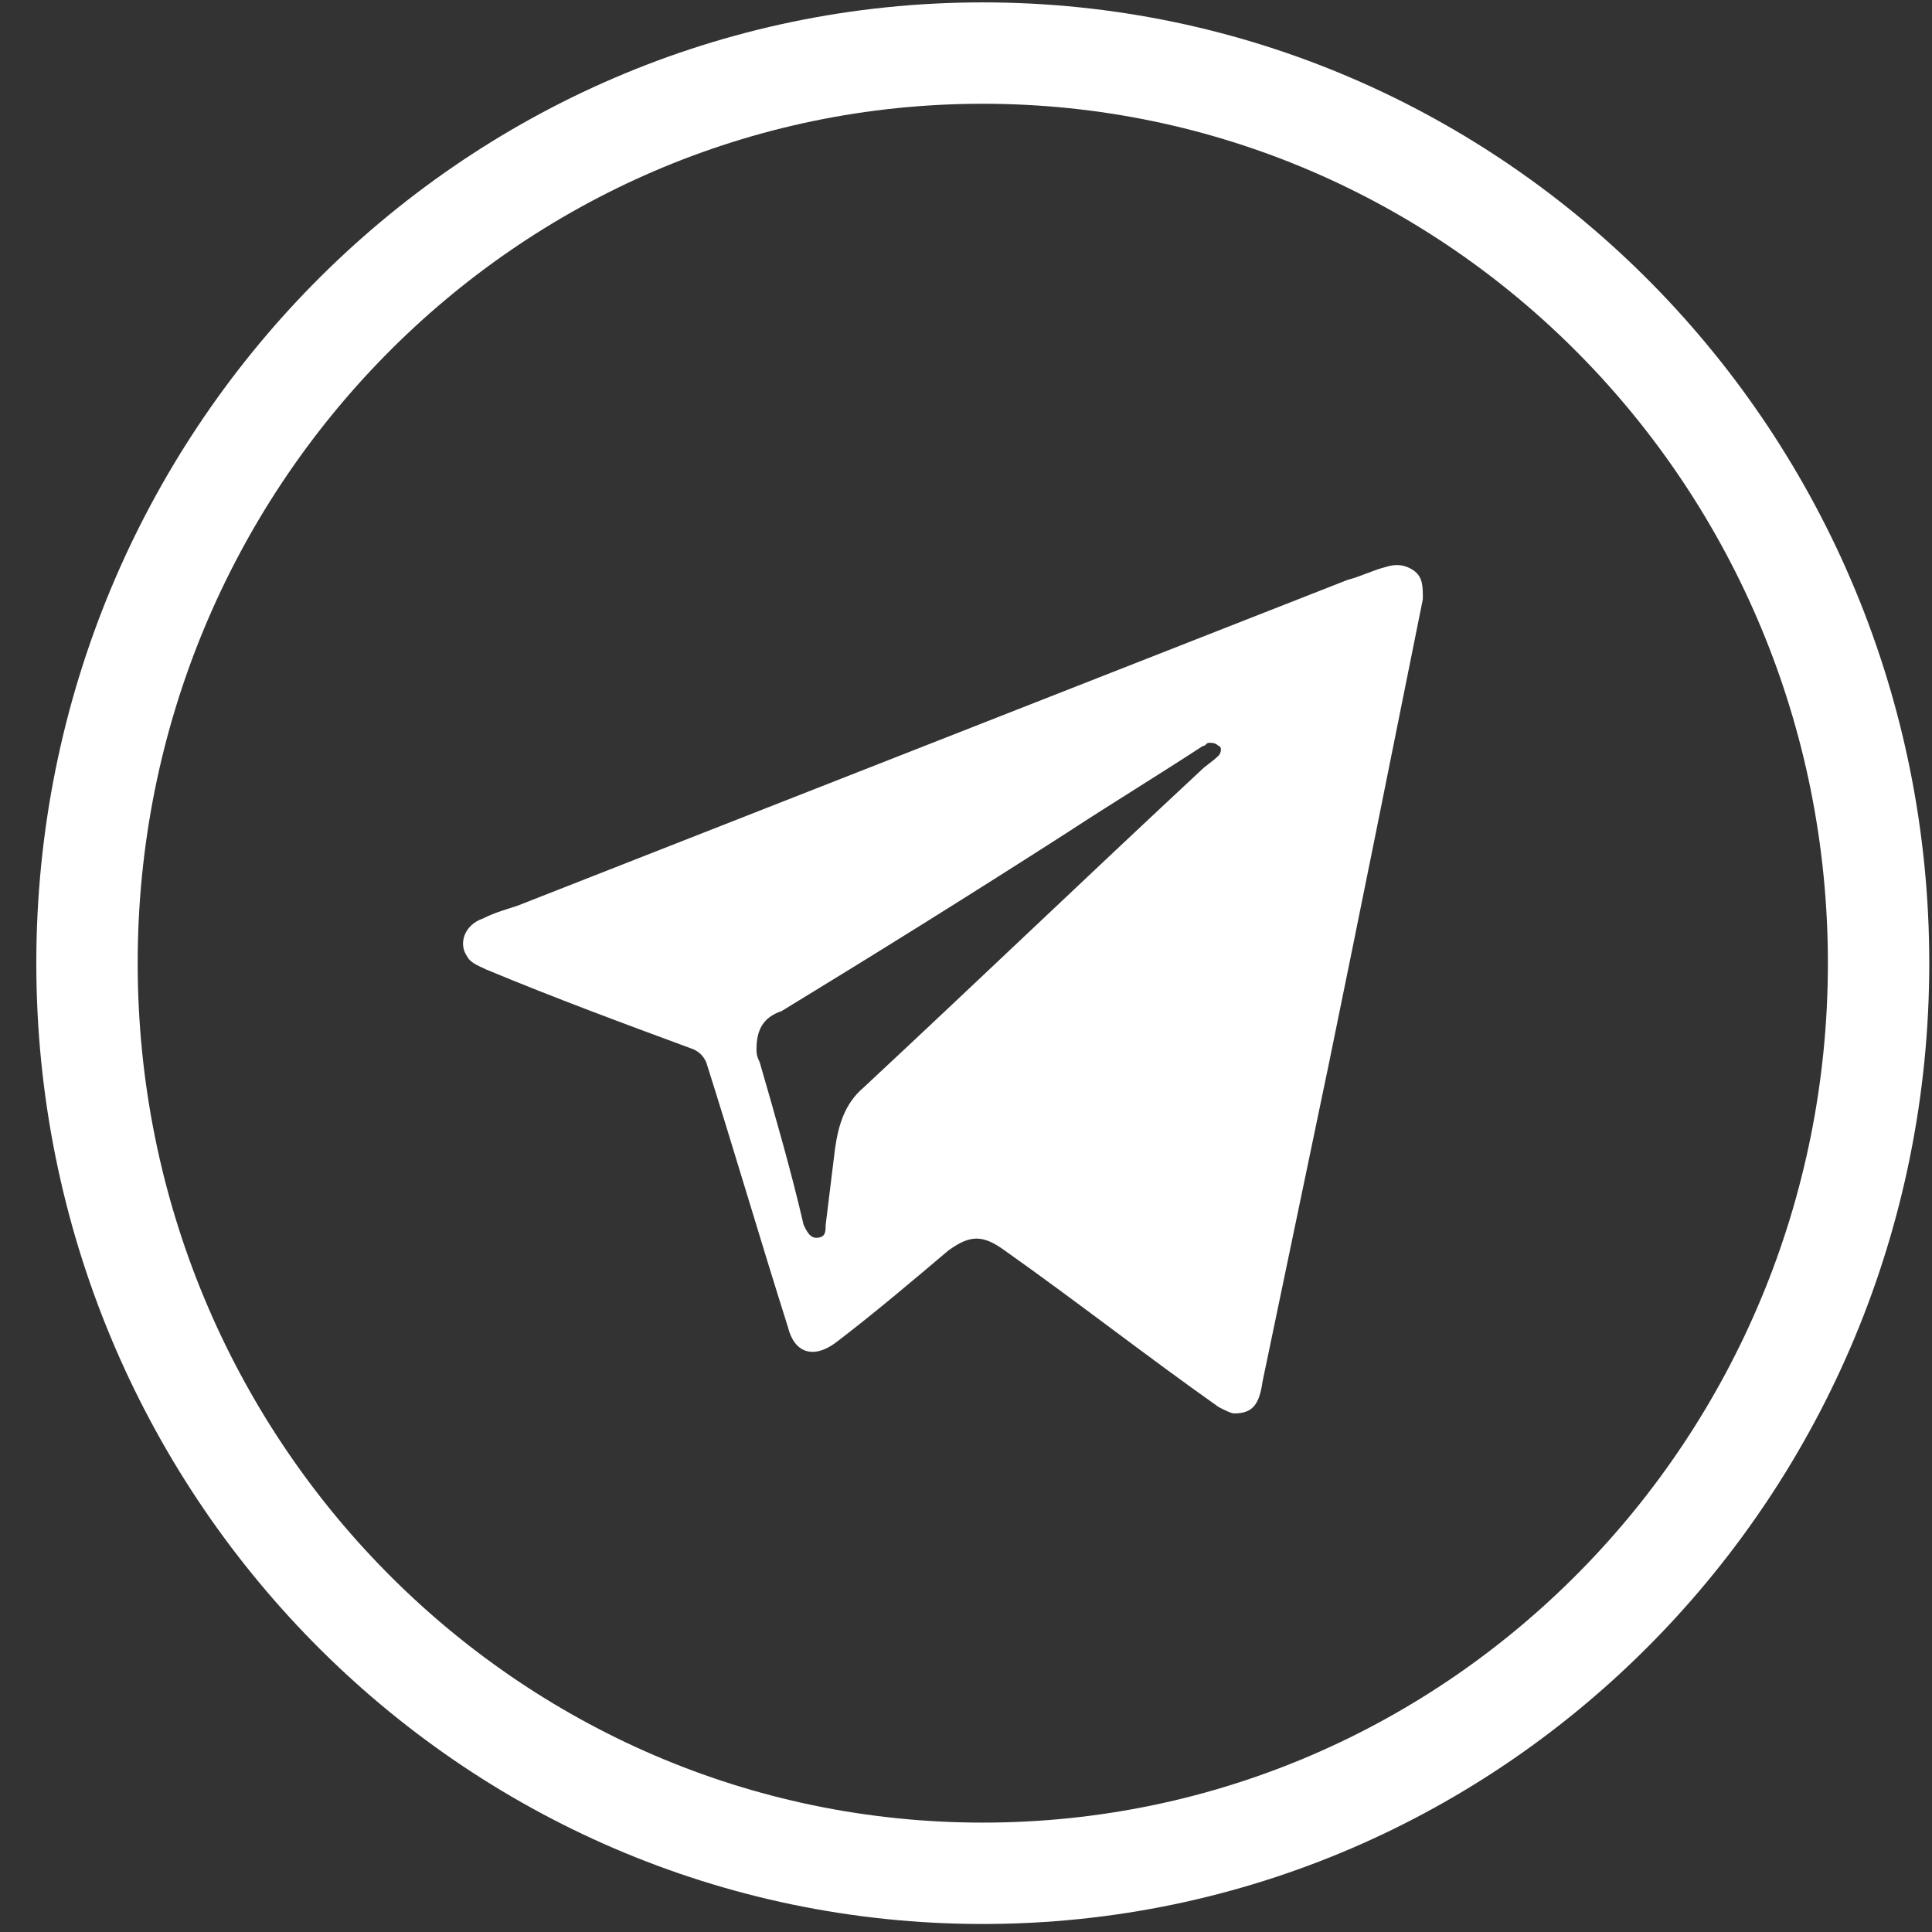
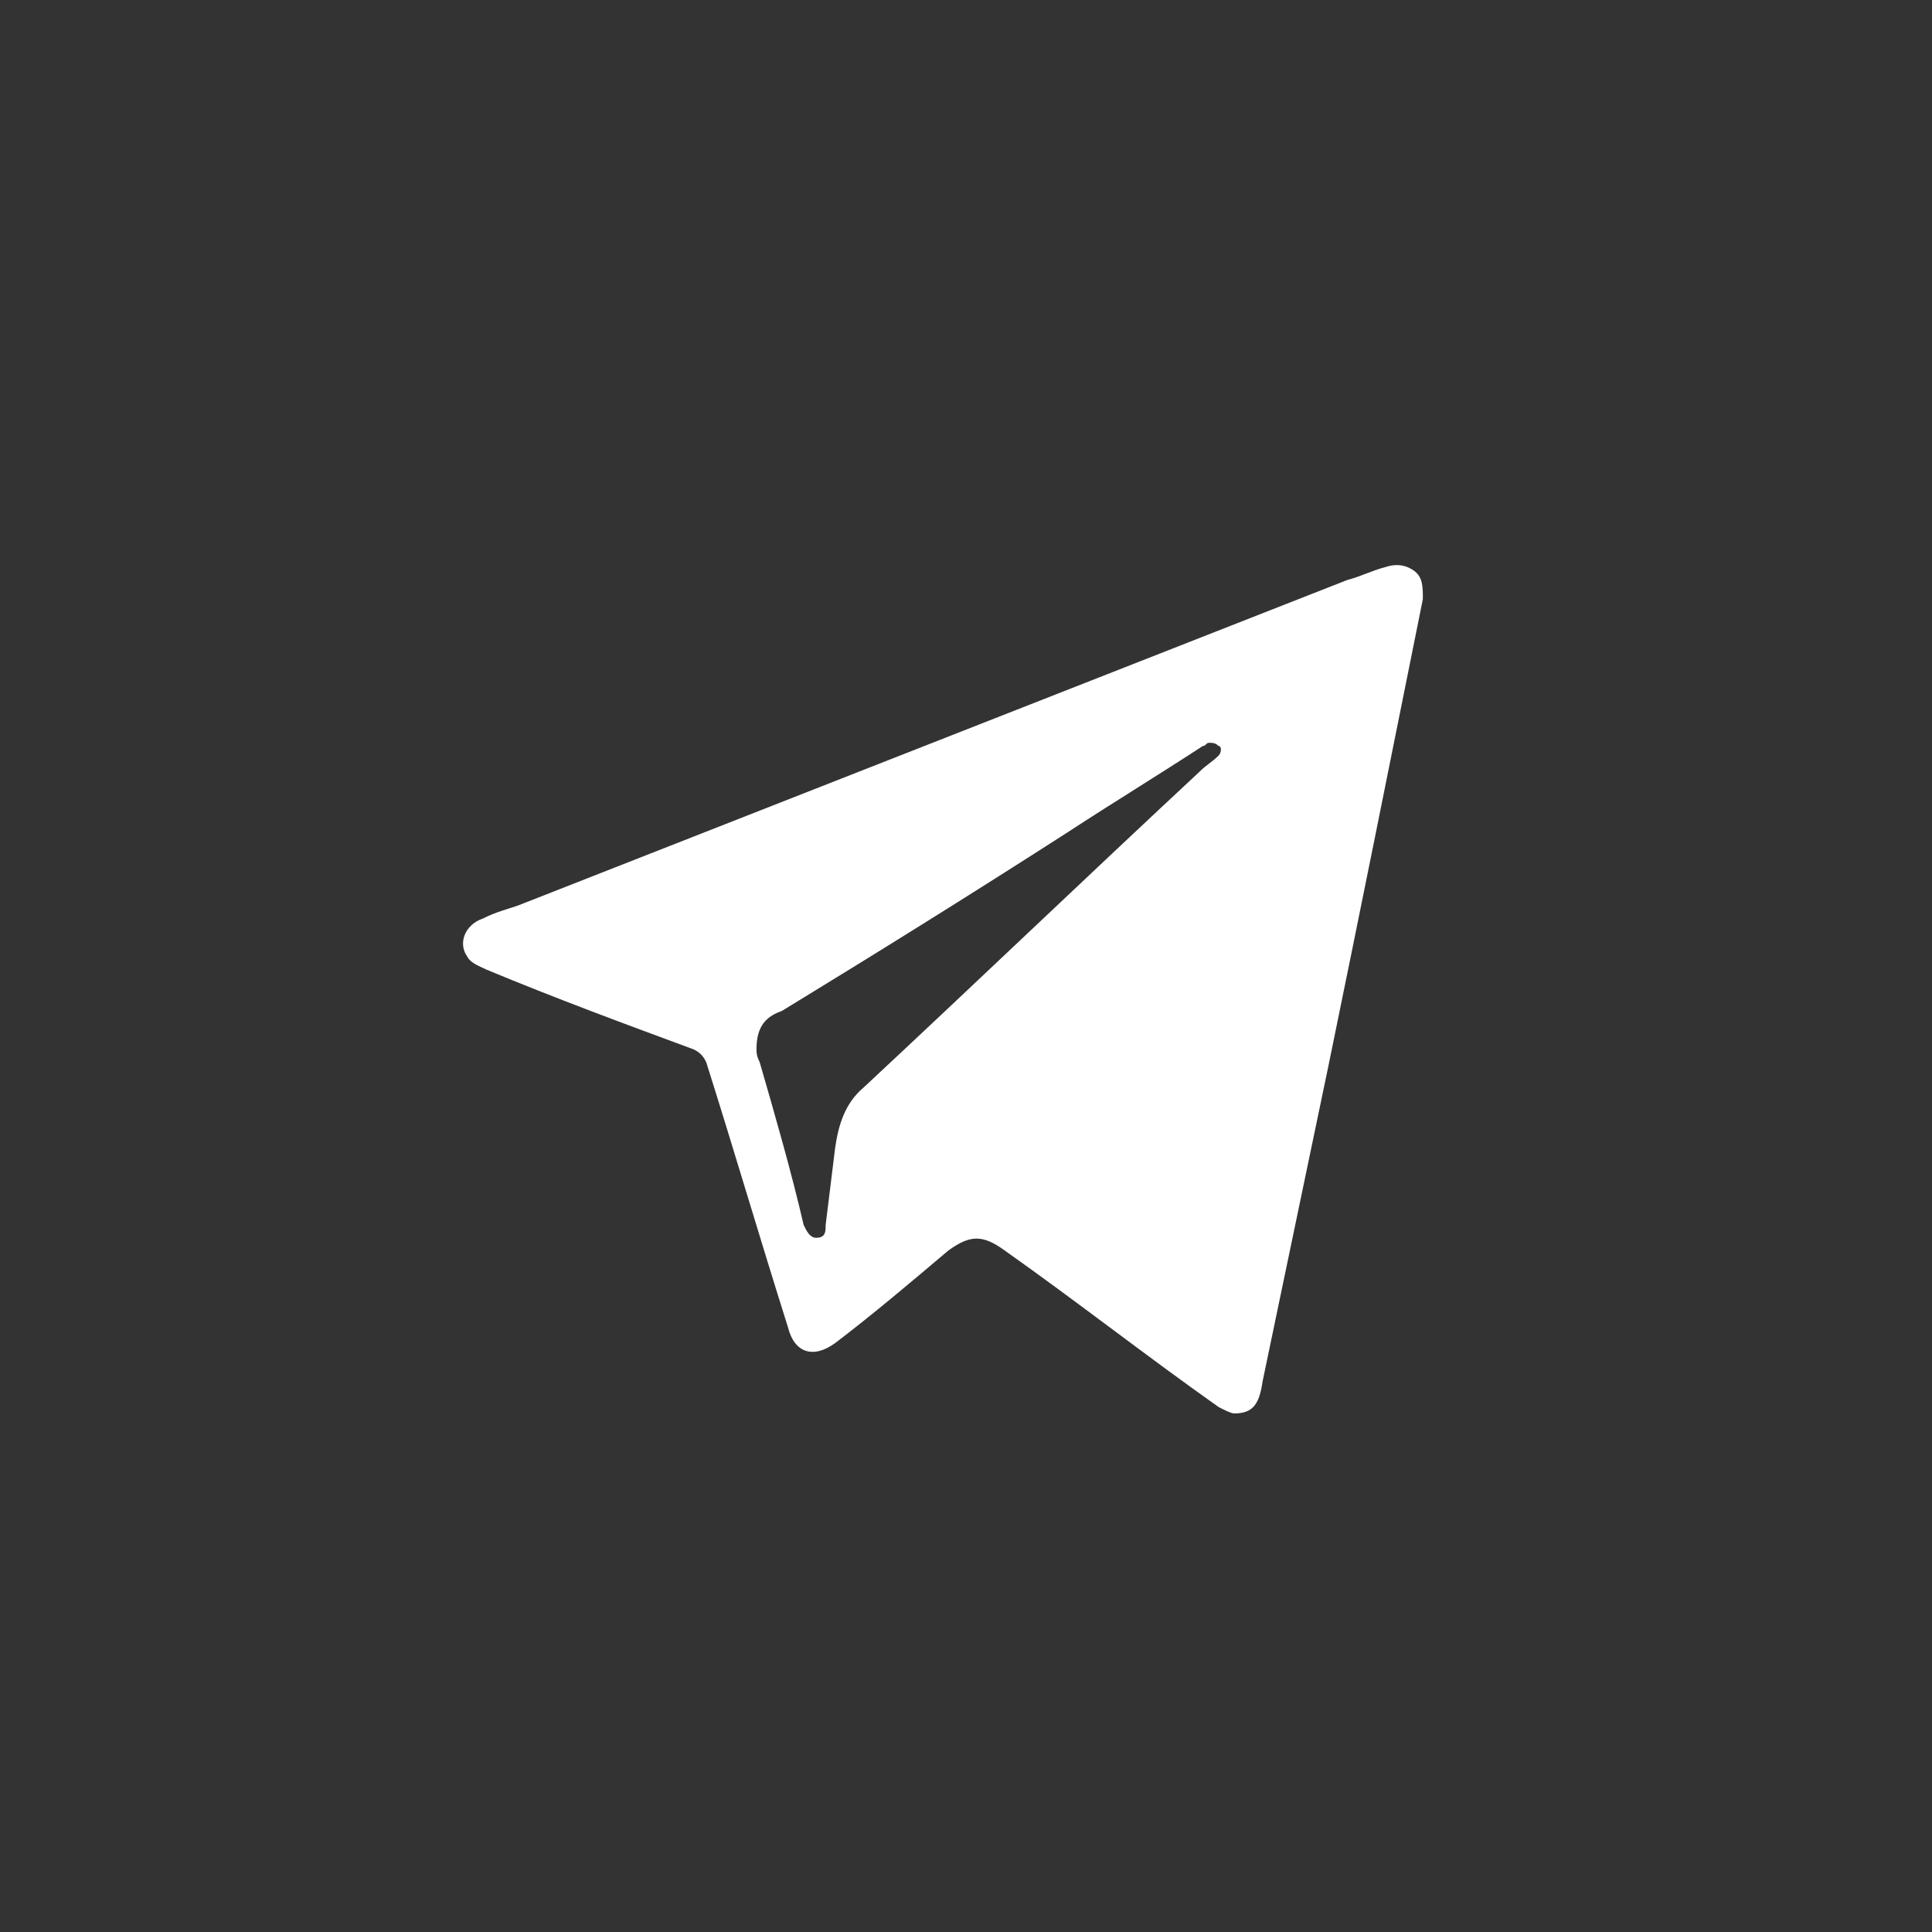
<svg xmlns="http://www.w3.org/2000/svg" width="34" height="34" viewBox="0 0 34 34" fill="none">
  <rect x="0" y="0" width="34" height="34" fill="#333333" stroke="none" />
-   <path d="M17.295 32.967C26.002 32.967 33.06 25.796 33.06 16.95C33.06 8.104 26.002 0.934 17.295 0.934C8.589 0.934 1.531 8.104 1.531 16.95C1.531 25.796 8.589 32.967 17.295 32.967Z" stroke="white" stroke-width="1.784" />
  <path d="M21.721 24.874C21.666 24.874 21.555 24.818 21.445 24.761C20.172 23.862 18.955 22.907 17.683 22.008C17.296 21.727 17.075 21.727 16.688 22.008C16.024 22.57 15.36 23.132 14.696 23.637C14.309 23.918 13.977 23.806 13.867 23.357C13.369 21.783 12.926 20.265 12.428 18.692C12.373 18.58 12.318 18.523 12.207 18.467C10.99 18.018 9.773 17.568 8.557 17.062C8.446 17.006 8.28 16.95 8.225 16.837C8.059 16.613 8.169 16.276 8.501 16.163C8.722 16.051 8.944 15.995 9.11 15.938C13.977 14.027 18.845 12.117 23.712 10.206C23.934 10.15 24.155 10.037 24.376 9.981C24.542 9.925 24.708 9.925 24.874 10.037C25.04 10.15 25.04 10.318 25.04 10.543C24.487 13.297 23.934 16.051 23.38 18.748C22.993 20.603 22.606 22.457 22.219 24.312C22.163 24.705 22.053 24.874 21.721 24.874ZM13.313 18.467C13.313 18.523 13.313 18.58 13.369 18.692C13.645 19.647 13.922 20.603 14.143 21.558C14.198 21.671 14.254 21.783 14.364 21.783C14.53 21.783 14.53 21.671 14.53 21.558C14.586 21.108 14.641 20.659 14.696 20.209C14.752 19.816 14.862 19.423 15.194 19.142C17.185 17.287 19.121 15.432 21.113 13.578C21.223 13.466 21.334 13.409 21.445 13.297C21.5 13.241 21.5 13.128 21.445 13.128C21.389 13.072 21.334 13.072 21.279 13.072C21.223 13.072 21.223 13.128 21.168 13.128C20.393 13.634 19.564 14.14 18.79 14.646C17.13 15.713 15.415 16.781 13.756 17.793C13.424 17.905 13.313 18.13 13.313 18.467Z" fill="white" />
</svg>